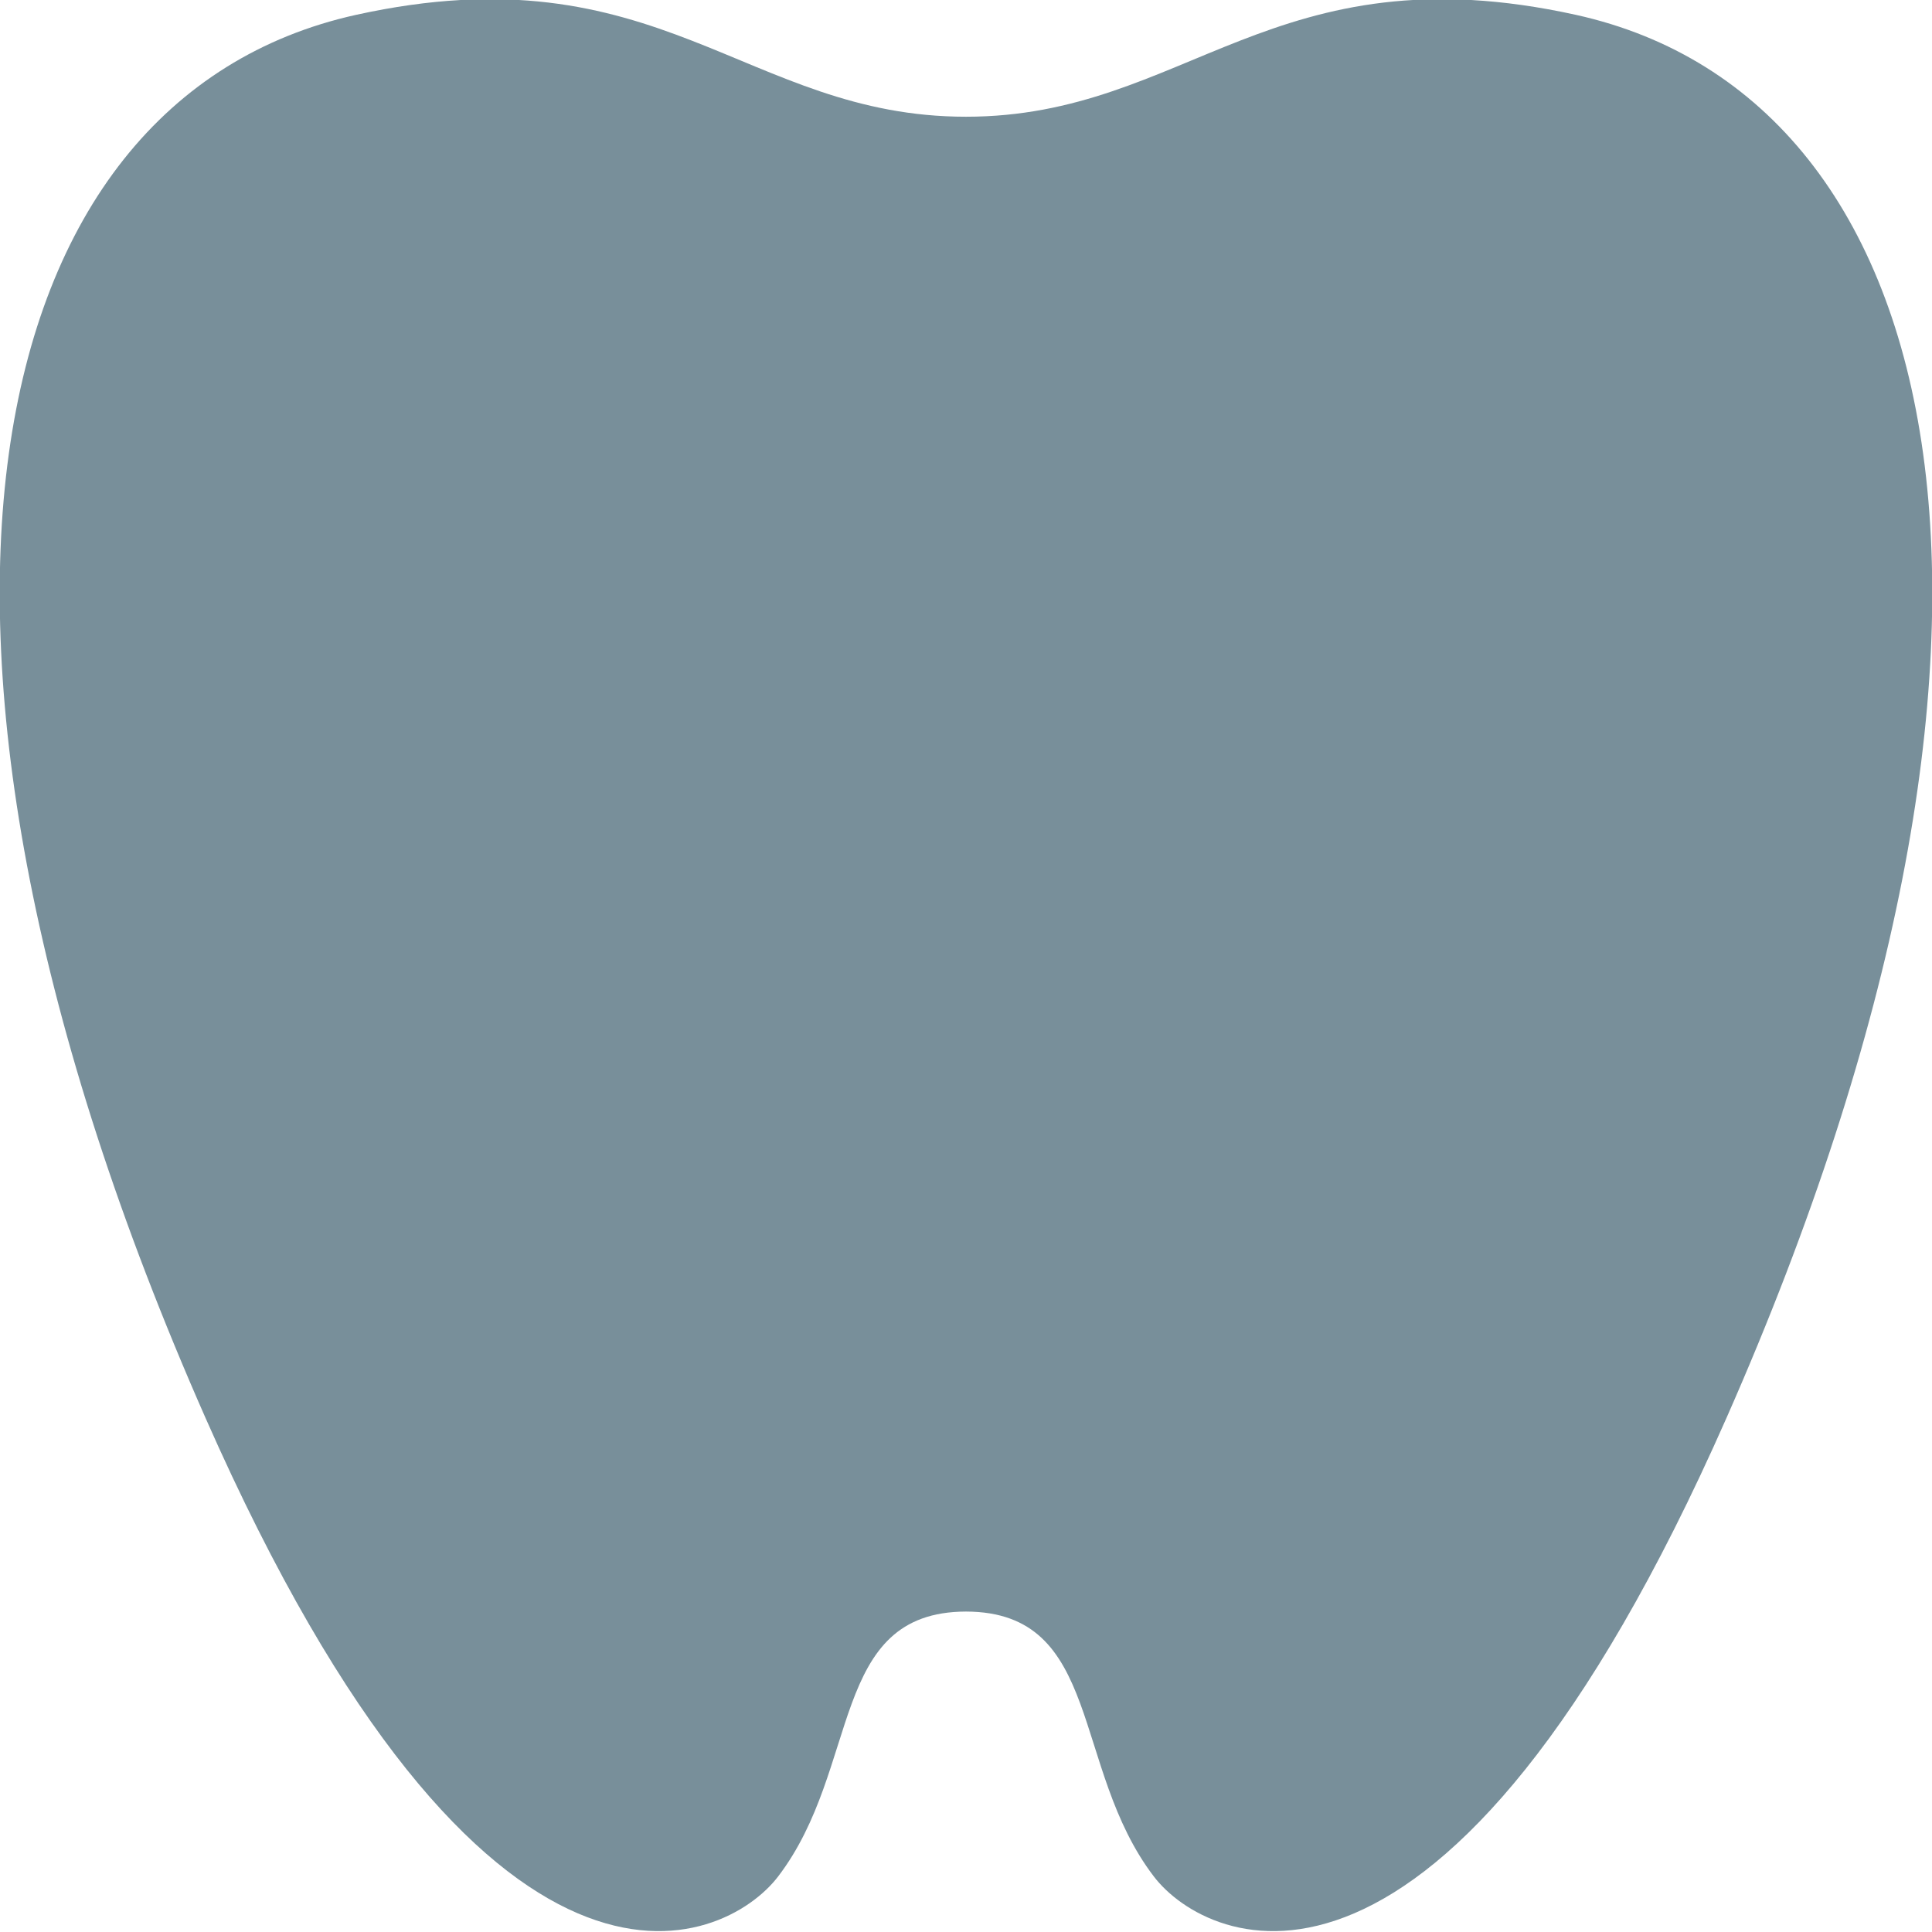
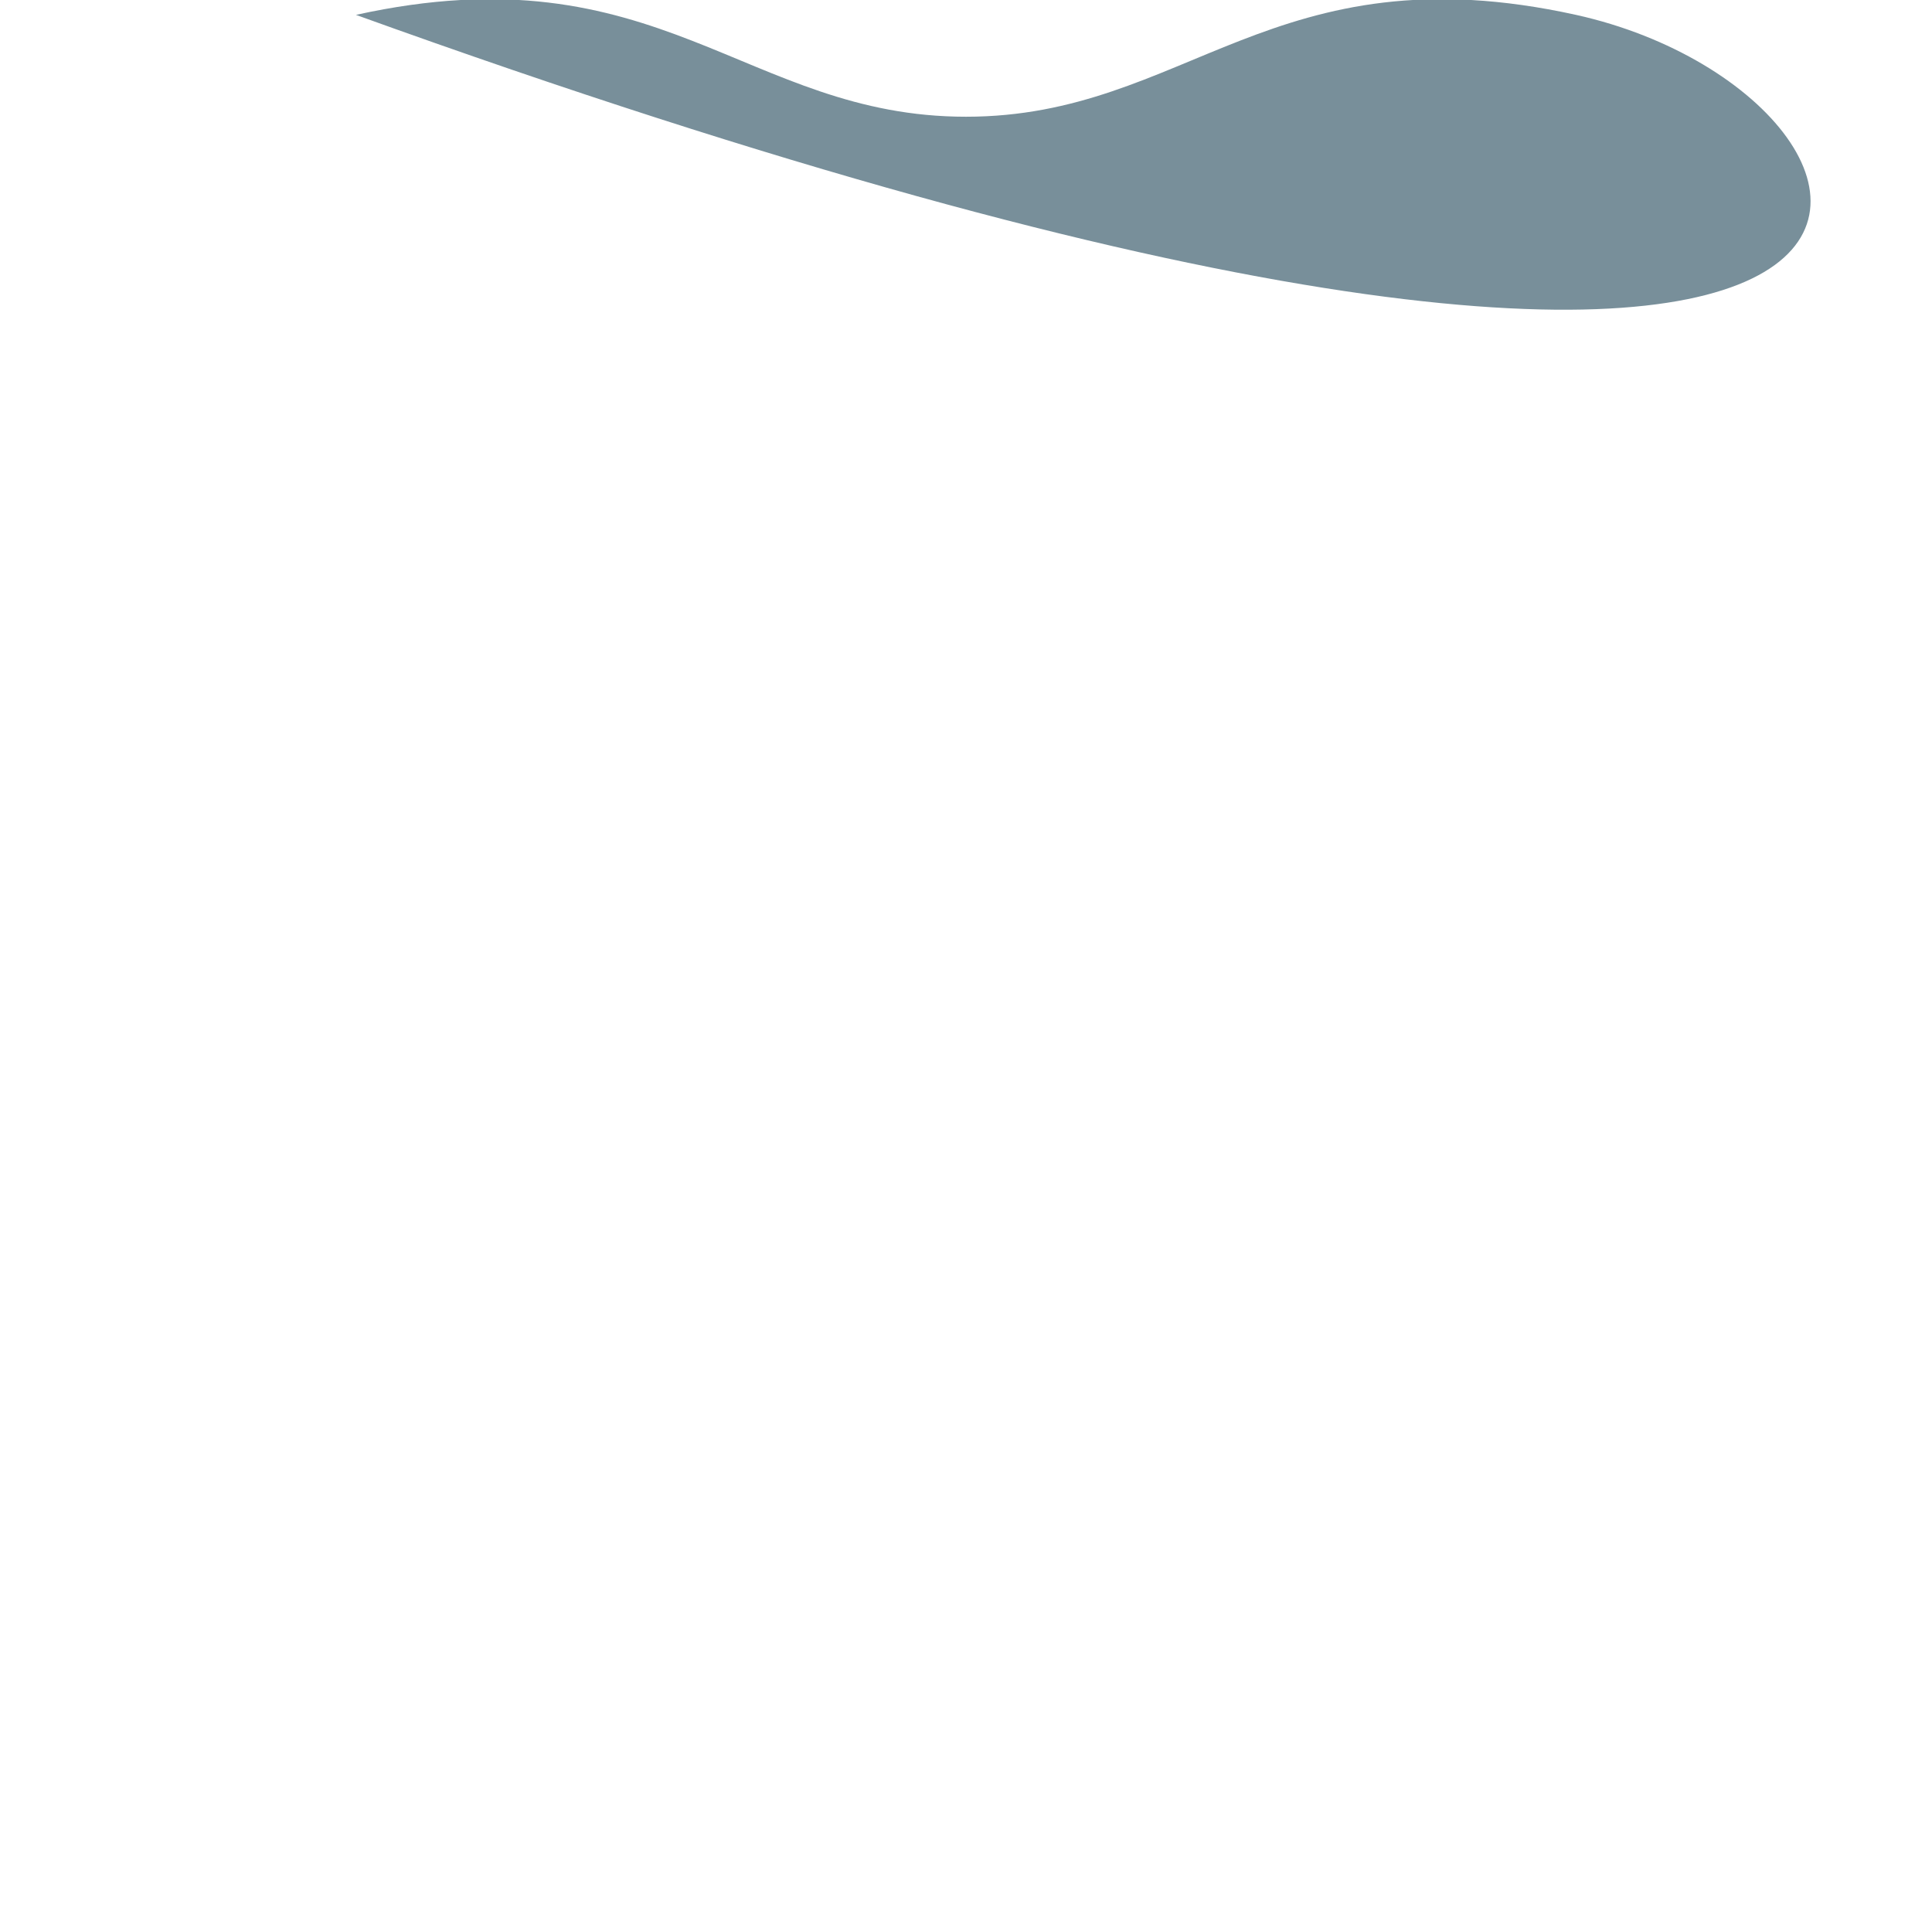
<svg xmlns="http://www.w3.org/2000/svg" id="deco__medical01.svg" width="59.75" height="59.75" viewBox="0 0 59.75 59.75">
  <defs>
    <style>
      .cls-1 {
        fill: #788f9a;
        fill-rule: evenodd;
      }
    </style>
  </defs>
-   <path id="シェイプ_2" data-name="シェイプ 2" class="cls-1" d="M978.866,9160.62c-9.391-2.07-12.033,3.15-18.866,3.15s-9.476-5.22-18.867-3.15c-11.734,2.6-15.344,19.15-4.653,43.39,8.726,19.78,16.062,16.35,17.712,14.18,2.566-3.36,1.57-8.18,5.808-8.19,4.237,0.01,3.242,4.83,5.807,8.19,1.65,2.17,8.986,5.6,17.713-14.18C994.21,9179.77,990.6,9163.22,978.866,9160.62Z" transform="translate(-930.125 -9160.16)" />
+   <path id="シェイプ_2" data-name="シェイプ 2" class="cls-1" d="M978.866,9160.62c-9.391-2.07-12.033,3.15-18.866,3.15s-9.476-5.22-18.867-3.15C994.21,9179.77,990.6,9163.22,978.866,9160.62Z" transform="translate(-930.125 -9160.16)" />
</svg>